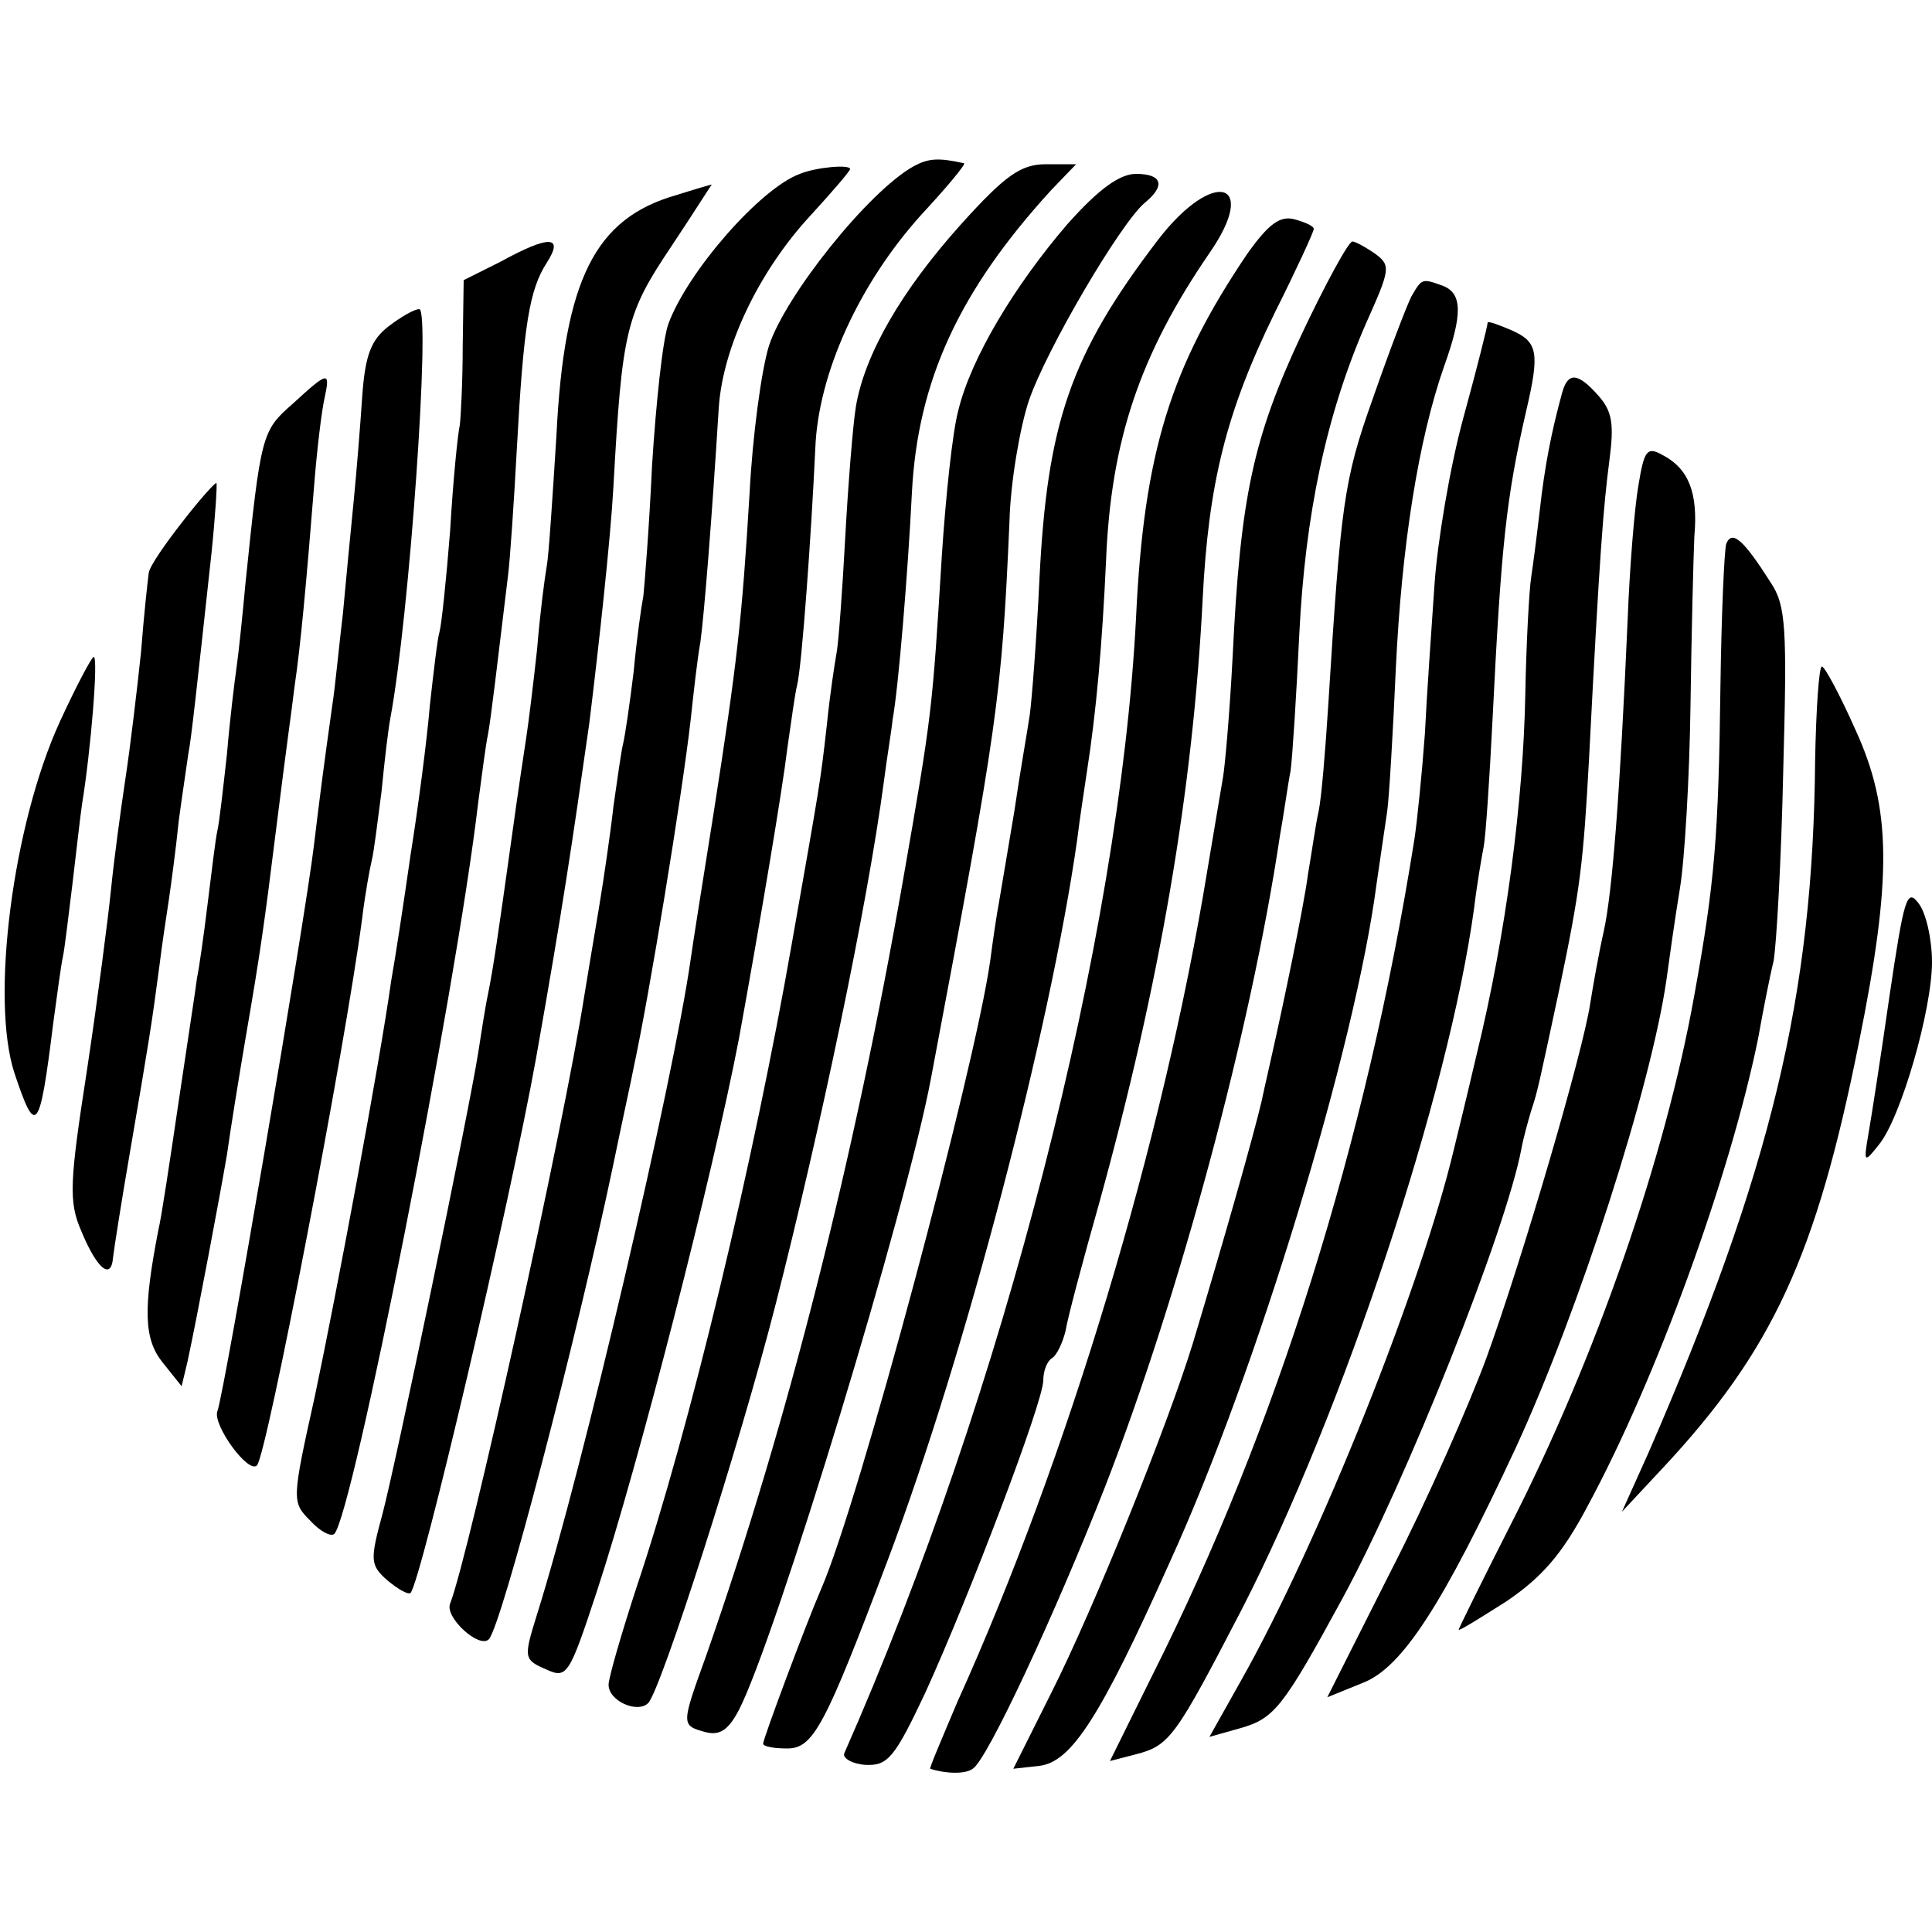
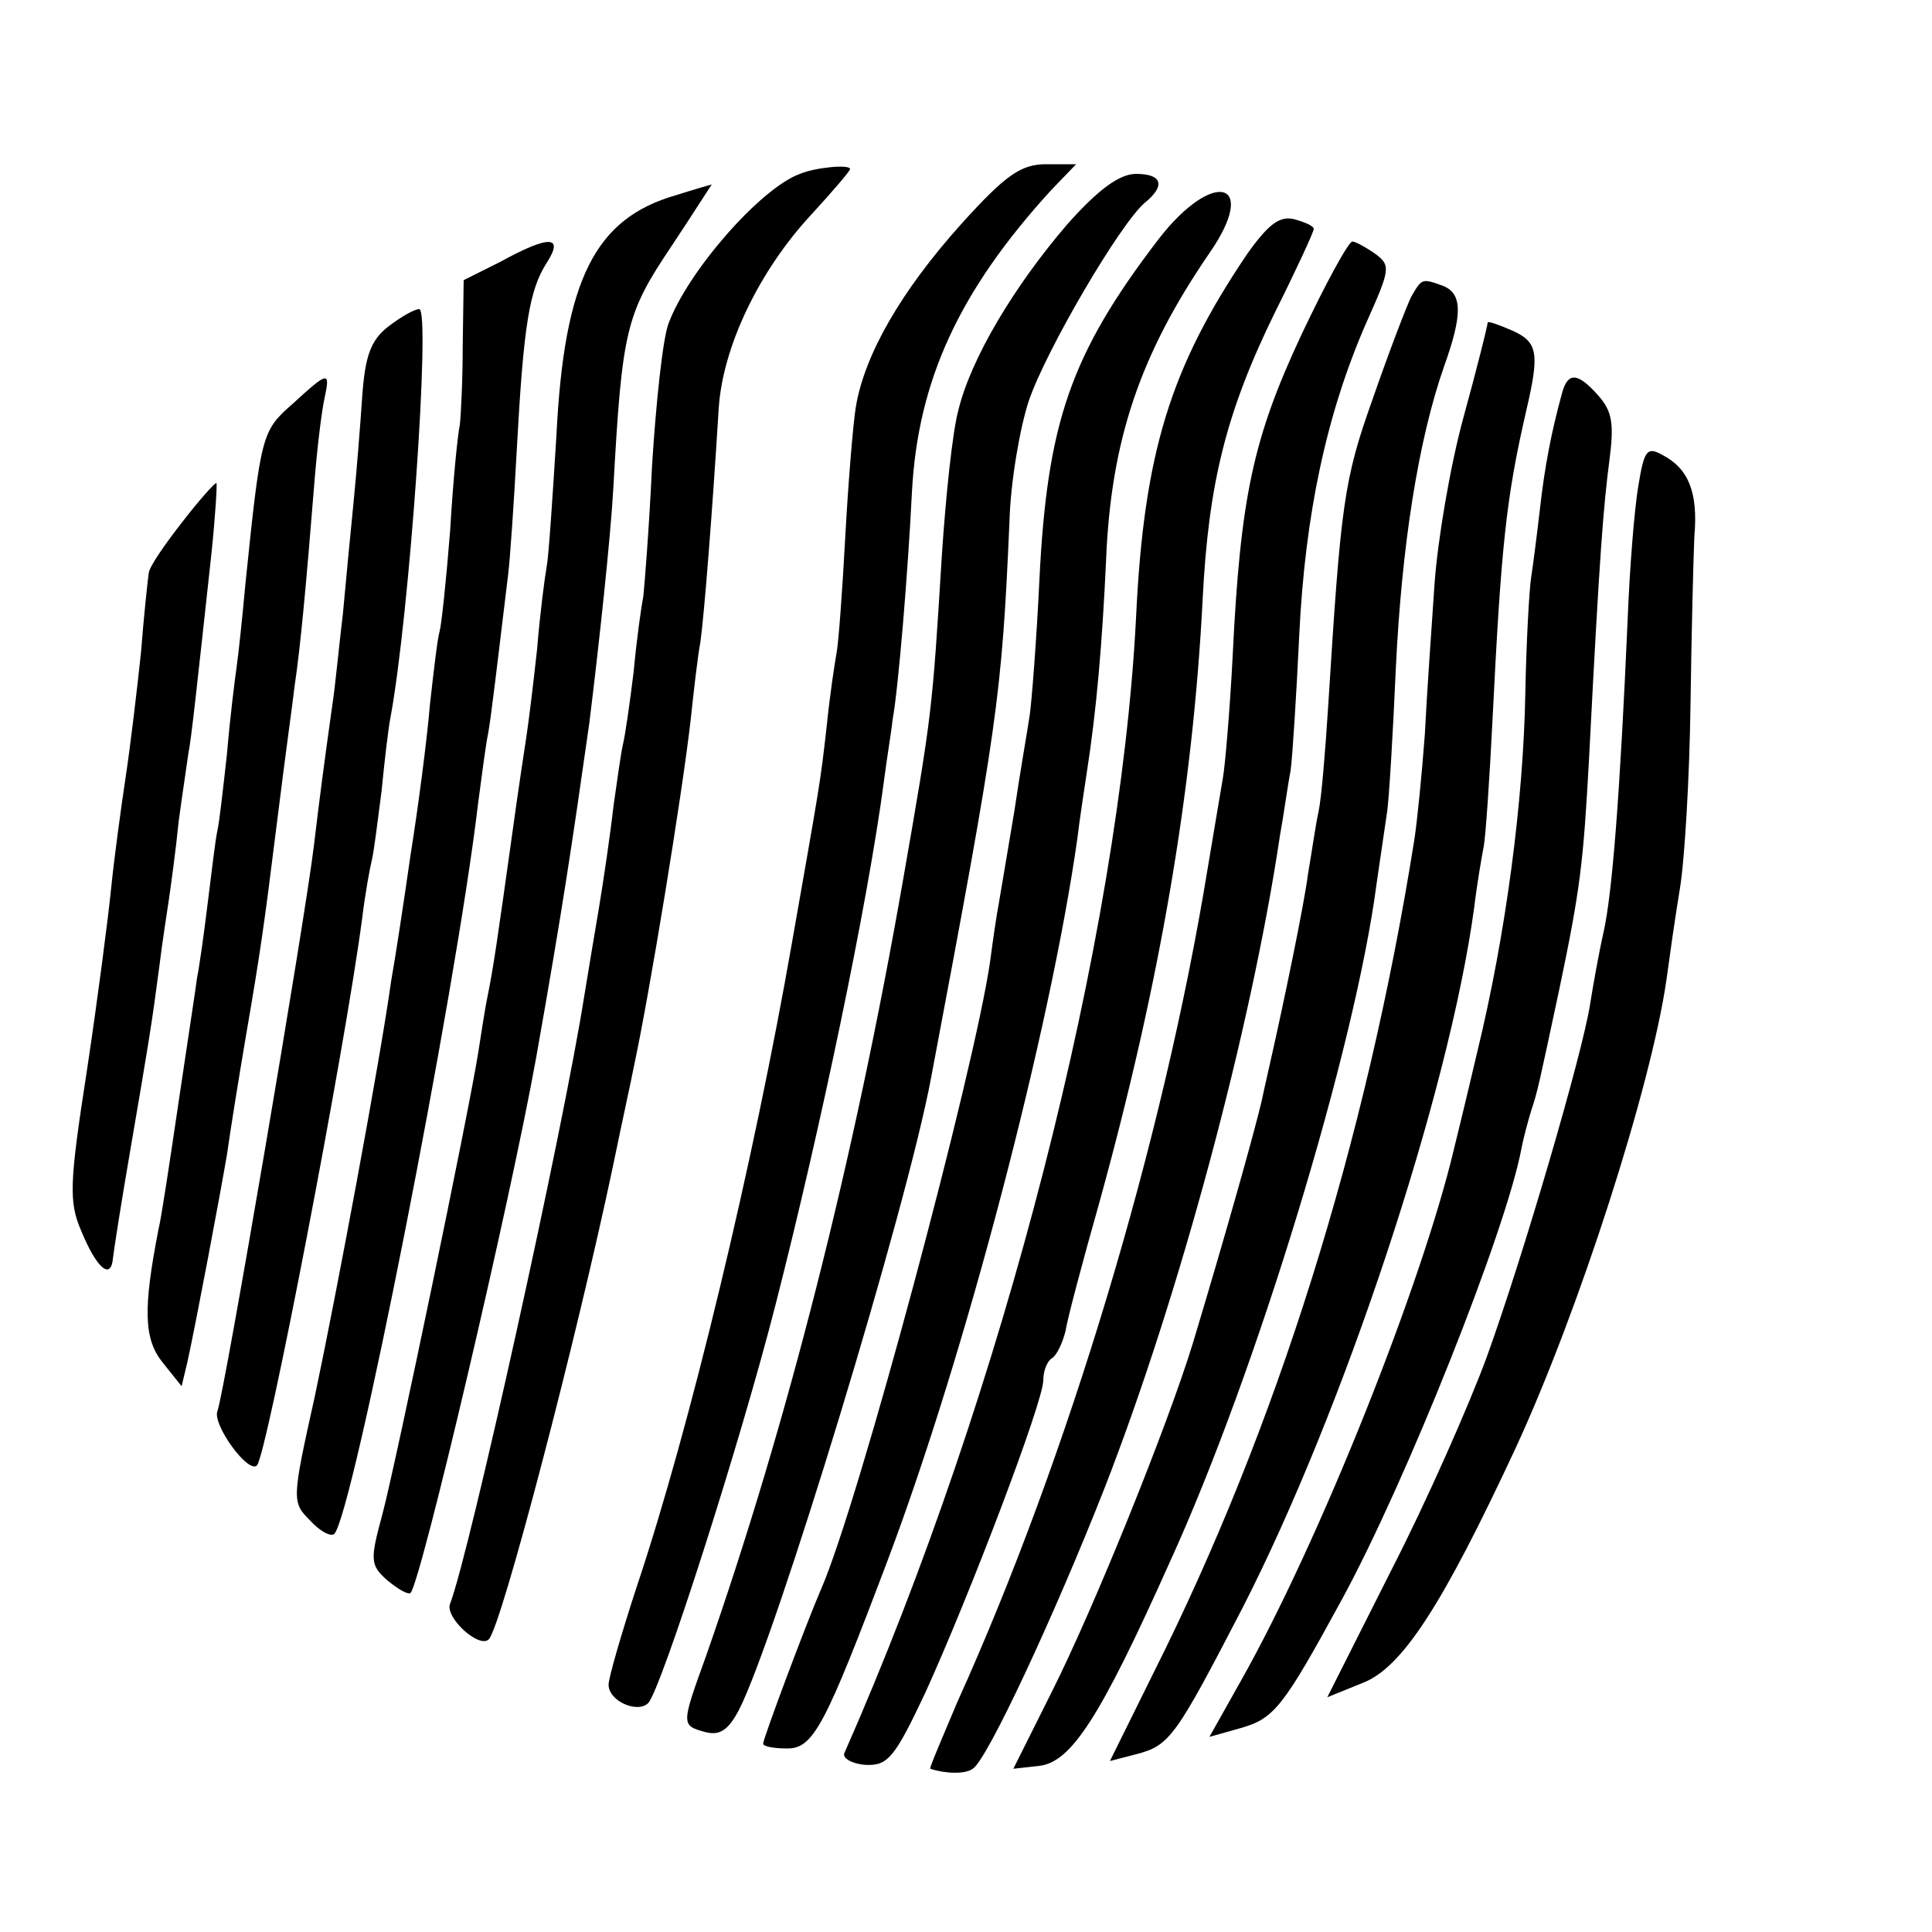
<svg xmlns="http://www.w3.org/2000/svg" version="1" width="266.667" height="266.667" viewBox="0 0 200 200">
-   <path d="M94.6 17.2c-4.7 2.6-13.3 13.4-15 18.6-.8 2.6-1.7 9.4-2 15.2-.8 13.3-1.3 17.6-3.7 33-1.1 6.9-2.2 13.8-2.4 15.3-1.8 12.6-11.1 52.5-15.9 67.8-1.4 4.5-1.4 4.7.9 5.7 2.2 1 2.4.7 5.3-8.1 4.3-13.1 12-43.1 14.7-57.2 2.2-12.1 4.5-25.8 5-30 .4-2.8.8-5.7 1-6.5.5-1.8 1.5-15.9 1.9-24.6.3-7.7 4.5-17 11-24.2 2.6-2.8 4.6-5.2 4.4-5.3-2.7-.6-3.7-.5-5.2.3z" />
  <path d="M82.8 18c-4.1 1.5-11.6 10.1-13.6 15.5-.6 1.6-1.3 8.3-1.7 14.7-.3 6.5-.8 12.6-.9 13.5-.2 1-.7 4.5-1 7.8-.4 3.3-.9 6.7-1.1 7.5-.2.8-.6 3.7-1 6.5-.3 2.7-1 7.5-1.5 10.5s-1.2 7.1-1.5 9c-2.2 14-11.9 57.8-13.9 63-.6 1.4 3 4.7 4 3.7 1.3-1.3 9.1-31.1 12.9-49.2.9-4.4 1.9-8.9 2.1-10 1.6-7.4 5-28.1 5.9-36 .3-2.8.7-6.4 1-8 .4-2.9 1.2-12.9 1.9-24.2.4-6.4 4.2-14.3 9.6-20.1 2.2-2.4 4-4.5 4-4.7 0-.5-3.5-.2-5.2.5zM99.5 23.2c-6.2 6.9-10 13.5-10.9 18.9-.3 1.8-.8 8-1.1 13.5-.3 5.6-.7 11-.9 12-.2 1.1-.7 4.4-1 7.4-.7 6.2-.7 6-3.6 22.5-4 22.9-10.6 50.4-16.1 66.8-1.6 4.9-2.9 9.4-2.9 10.1 0 1.7 3 3 4.1 1.9 1.3-1.3 9.5-26.8 13.2-41.3 4.6-18 9.5-41.3 11.2-54.1.3-2.4.8-5.3.9-6.4.6-3.2 1.6-15.4 2-23.5.6-11.6 4.9-20.9 14.4-31.3l2.6-2.7h-3.1c-2.6 0-4.2 1.1-8.8 6.2z" />
  <path d="M110.5 23.2c-5.5 6.4-10 13.9-11.3 19.3-.6 2.2-1.3 8.9-1.7 15-1 16.2-1 16.3-4 33.5-5.1 29.2-12 56.4-20.4 80.4-2.6 7.2-2.6 7.2-.1 7.9 1.5.4 2.4-.2 3.5-2.3 3.8-7.4 17.4-52 19.9-65.5 6.9-36.6 7.3-39.3 8.1-57.5.1-4.1 1.1-9.8 2-12.5 1.8-5.3 9.5-18.4 12-20.5 2.2-1.8 1.8-3-.9-3-1.7 0-3.9 1.6-7.1 5.2zM70 20.2c-8.4 2.4-11.6 8.7-12.4 24.9-.4 6.4-.8 12.5-1 13.5-.2 1.1-.7 4.9-1 8.6-.4 3.7-.9 7.7-1.1 9-.2 1.3-.9 5.9-1.5 10.3-1.5 10.7-1.9 13.5-2.5 16.5-.3 1.4-.7 4.1-1 6-1 6.3-8.5 42.4-9.9 47.7-1.3 4.8-1.3 5.3.5 6.9 1.1.9 2.1 1.5 2.4 1.3 1.1-1.2 10.3-40.4 13-55.4 2.8-15.8 3.7-22 5.5-34.6 1-8.1 2.2-19.1 2.5-24.5.9-16.3 1.3-17.9 6-24.9 2.4-3.6 4.2-6.5 4.2-6.4-.1 0-1.8.5-3.7 1.1z" />
  <path d="M119.9 24.8c-9.1 11.9-11.5 19-12.3 35.2-.3 6.3-.8 12.6-1 14-.2 1.4-1 5.9-1.6 10-.7 4.1-1.4 8.4-1.6 9.5-.2 1-.6 3.7-.9 6-1.6 11.2-13.6 56.1-17.5 65-1.6 3.7-6 15.5-6 16 0 .3 1.1.5 2.5.5 2.7 0 3.9-2.3 10.4-19.5 8.1-21.5 16.8-54.9 19.6-74.5.3-2.5.8-5.6 1-7 1-6.4 1.6-13.3 2-22 .5-12.4 3.5-21.3 10.7-31.8 5.2-7.5.4-8.8-5.3-1.4z" />
  <path d="M129.1 26.3C121.2 38 118.4 46.8 117.6 64c-1.7 33-13.7 80.1-30.2 117.5-.2.5.8 1.1 2.2 1.2 2.3.1 3-.7 6.2-7.5 4.6-10.1 12.2-30.1 12.2-32.3 0-1 .4-2 .9-2.3.5-.3 1.1-1.6 1.4-2.8.2-1.3 1.8-7.3 3.5-13.3 6.3-22.8 9.7-42.8 10.7-62.5.6-11.9 2.4-19.3 7.5-29.7 2.2-4.4 4-8.3 4-8.6 0-.3-.9-.7-2-1-1.5-.4-2.7.5-4.9 3.6zM51.8 27.1L48 29l-.1 6.8c0 3.7-.2 7.4-.3 8.2-.2.8-.7 5.7-1 10.9-.4 5.1-.9 9.8-1.1 10.5-.2.6-.6 4-1 7.6-.3 3.6-1.2 10.5-2 15.5-.7 4.9-1.6 10.8-2 13-1.2 8.6-5.7 32.6-7.9 43-2.4 10.8-2.4 11-.5 12.9 1 1.1 2.1 1.7 2.5 1.4 1.9-1.9 12.6-56.1 14.9-75.7.4-3 .8-6.1 1-7 .3-1.5 1-7.5 2.1-16.6.2-1.6.6-7.4.9-13 .7-12.9 1.3-16.5 3.1-19.3 1.8-2.8.3-2.9-4.8-.1z" />
  <path d="M134.7 34.7c-5 10.7-6.3 16.8-7.1 33.3-.3 5.8-.8 11.4-1 12.5-.2 1.1-.9 5.4-1.6 9.5-4.6 28.2-14.5 61-25.9 86.2-1.6 3.8-2.9 6.8-2.8 6.9 1.5.5 3.6.6 4.4 0 1.5-.9 8.6-16.2 13.7-29.2 7.7-19.8 15.1-47.3 18.1-67.4.4-2.2.8-5.2 1.1-6.7.2-1.5.6-7.8.9-14.1.6-12.4 2.8-22.8 6.9-32.2 2.5-5.6 2.6-6 1-7.2-1-.7-2.1-1.3-2.4-1.3-.4 0-2.8 4.4-5.3 9.7z" />
  <path d="M146.1 30.7c-.5 1-2.3 5.7-4 10.6-3 8.4-3.3 10.9-4.6 31.7-.3 4.7-.7 9.6-1 11-.3 1.3-.7 4.2-1.1 6.5-.4 3.2-2.6 13.7-3.8 19-.1.5-.6 2.6-1 4.5-.8 3.4-3.7 13.7-7.1 25-2.6 8.5-10.3 27.6-14.7 36.3l-3.9 7.8 2.7-.3c3.3-.4 6.3-5 13.5-21.1 9-19.7 19.2-53.3 21.4-70.2.4-2.8.9-6.1 1.1-7.5.2-1.4.6-8.1.9-14.9.6-12.5 2.3-23.5 5-31.2 1.9-5.3 1.9-7.5-.1-8.3-2.2-.8-2.2-.8-3.3 1.1zM40.2 33.8c-1.8 1.4-2.4 3-2.7 7.2-.2 3-.6 8-.9 11-.3 3-.8 8.2-1.1 11.5-.4 3.3-.8 7.6-1.1 9.5-.9 6.4-1.3 9.5-1.9 14.5-.9 7.6-9.3 56.9-10 58.6-.5 1.4 3.2 6.5 4.1 5.6 1-1 9.1-43 10.9-56.7.3-2.5.8-5.2 1-6 .2-.8.6-4 1-7.1.3-3.1.7-6.5.9-7.5 2-10.7 4.2-42.4 3-42.4-.5 0-1.9.8-3.2 1.8z" />
  <path d="M154 33.4c0 .3-1.1 4.7-2.5 9.8-1.4 5.1-2.7 12.9-3 17.3-.3 4.4-.8 11.4-1 15.5-.3 4.1-.8 9.1-1.1 11-5 31.4-14.3 60.9-27 86.2l-4.5 9.1 2.7-.7c3.5-.9 4.1-1.8 11-15.1 10.5-20.5 21.4-53.4 24-72.5.3-2.5.8-5.4 1-6.4.2-1.1.6-7 .9-13 .9-18.1 1.4-23 3.5-32.1 1.4-6 1.2-7.1-1.5-8.3-1.4-.6-2.5-1-2.5-.8zM30.3 41.8c-3.2 2.8-3.3 3.1-4.9 18.7-.3 3.3-.7 7.1-.9 8.5-.2 1.4-.7 5.4-1 9-.4 3.6-.8 7.2-1 8-.2.9-.6 4.3-1 7.5-.4 3.3-.9 6.8-1.1 7.7-.1.9-1 6.7-1.9 12.8-.9 6.1-1.8 12.1-2.1 13.3-1.6 8.2-1.5 11.3.4 13.7l2 2.5.6-2.5c1-4.6 3.4-17.4 4.1-21.5.3-2.2 1.2-7.8 2-12.5 1.4-8.1 1.9-11.6 3-20.5 1.3-10.4 1.6-12.2 2-15.5.6-4 1.2-10.5 2-20.5.3-3.9.8-8 1.1-9.3.6-2.8.4-2.8-3.3.6z" />
  <path d="M161.7 40.7c-1.1 4-1.8 7.6-2.3 12.1-.3 2.6-.7 5.7-.9 7-.2 1.3-.5 6.7-.6 12-.2 11.1-2 24.9-5 37.2-1.1 4.7-2.2 9.2-2.4 10-3.3 13.9-13.9 40.6-22.1 55.1l-3.2 5.7 3.2-.9c3.5-1 4.4-2.1 10.5-13.3 6.7-12.3 17-38.2 18.6-46.7.2-1.1.7-2.9 1-3.9.7-2.1.8-2.7 2.9-12.5 2.2-10.5 2.5-13.1 3.1-24 1.1-21.5 1.5-26.2 2.1-30.8.5-3.8.3-5.1-1.1-6.7-2.2-2.5-3.2-2.5-3.8-.3z" />
  <path d="M169.6 50.3c-.4 2.3-.9 8.5-1.1 13.7-.8 18.3-1.6 28.5-2.5 32.5-.5 2.2-1.1 5.6-1.4 7.5-.8 5.1-6.9 26-10.7 36.5-1.8 4.9-6.2 14.9-9.9 22.1l-6.6 13.1 3.7-1.5c4.1-1.6 8.3-8.2 15.8-24.3 6.6-14.3 14-37.4 15.6-48.4.3-2.2.9-6.5 1.4-9.5.5-3 1-11.6 1.1-19 .1-7.4.3-15.3.4-17.5.4-4.5-.6-7-3.3-8.4-1.6-.9-1.9-.5-2.5 3.2zM18.9 54c-1.8 2.3-3.4 4.6-3.5 5.3-.1.7-.5 4.3-.8 8.2-.4 3.8-1.1 9.7-1.6 13-.5 3.3-1.2 8.5-1.5 11.5-.3 3-1.4 11.5-2.5 18.8-1.8 11.6-1.9 13.6-.6 16.6 1.6 3.9 3.1 5.2 3.3 2.8.1-.9.9-6 1.8-11.2 1.9-11.1 2.2-12.9 3-19 .3-2.5.8-5.6 1-7 .2-1.4.7-5 1-8 .4-3 .9-6.2 1-7 .3-1.5.8-6.1 2.4-20.8.4-3.9.6-7.2.5-7.2-.2 0-1.8 1.8-3.5 4z" />
-   <path d="M178.7 56.3c-.2.6-.5 7.3-.6 14.7-.2 15.7-.6 20.4-2.7 32-3 16.8-10.2 37.6-19.1 55-2.9 5.7-5.3 10.6-5.3 10.7 0 .2 2.2-1.2 4.9-2.9 3.7-2.5 5.8-4.9 8.4-9.8 7.2-13.3 14.8-34.3 17.7-48.5.5-2.8 1.2-6.4 1.6-8 .3-1.7.8-10.5 1-19.7.4-14.8.3-17.1-1.3-19.5-2.8-4.4-4-5.5-4.6-4zM6.2 74.7C1.3 85.4-1 103.5 1.5 111.1c2.2 6.6 2.6 6.2 4-5.1.4-2.9.8-6 1-6.9.2-.9.6-4.4 1-7.6.4-3.3.8-7 1-8.3.9-5.5 1.7-15.2 1.2-15.2-.2 0-1.8 3-3.5 6.7z" />
-   <path d="M187.9 78.7c-.2 24.3-4.5 42.4-17.3 71.8l-2.7 6 4.2-4.5c11.4-12.2 15.9-22 20.3-43.9 3.5-17.3 3.4-24.4-.3-32.5-1.6-3.6-3.2-6.6-3.5-6.6-.3 0-.6 4.4-.7 9.7zM195.6 103.1c-.9 6.3-1.9 12.7-2.2 14.4-.5 2.9-.4 2.9 1.1 1 2.3-2.8 5.5-14 5.5-18.9 0-2.3-.6-5.1-1.4-6.1-1.2-1.6-1.5-.5-3 9.6z" />
</svg>